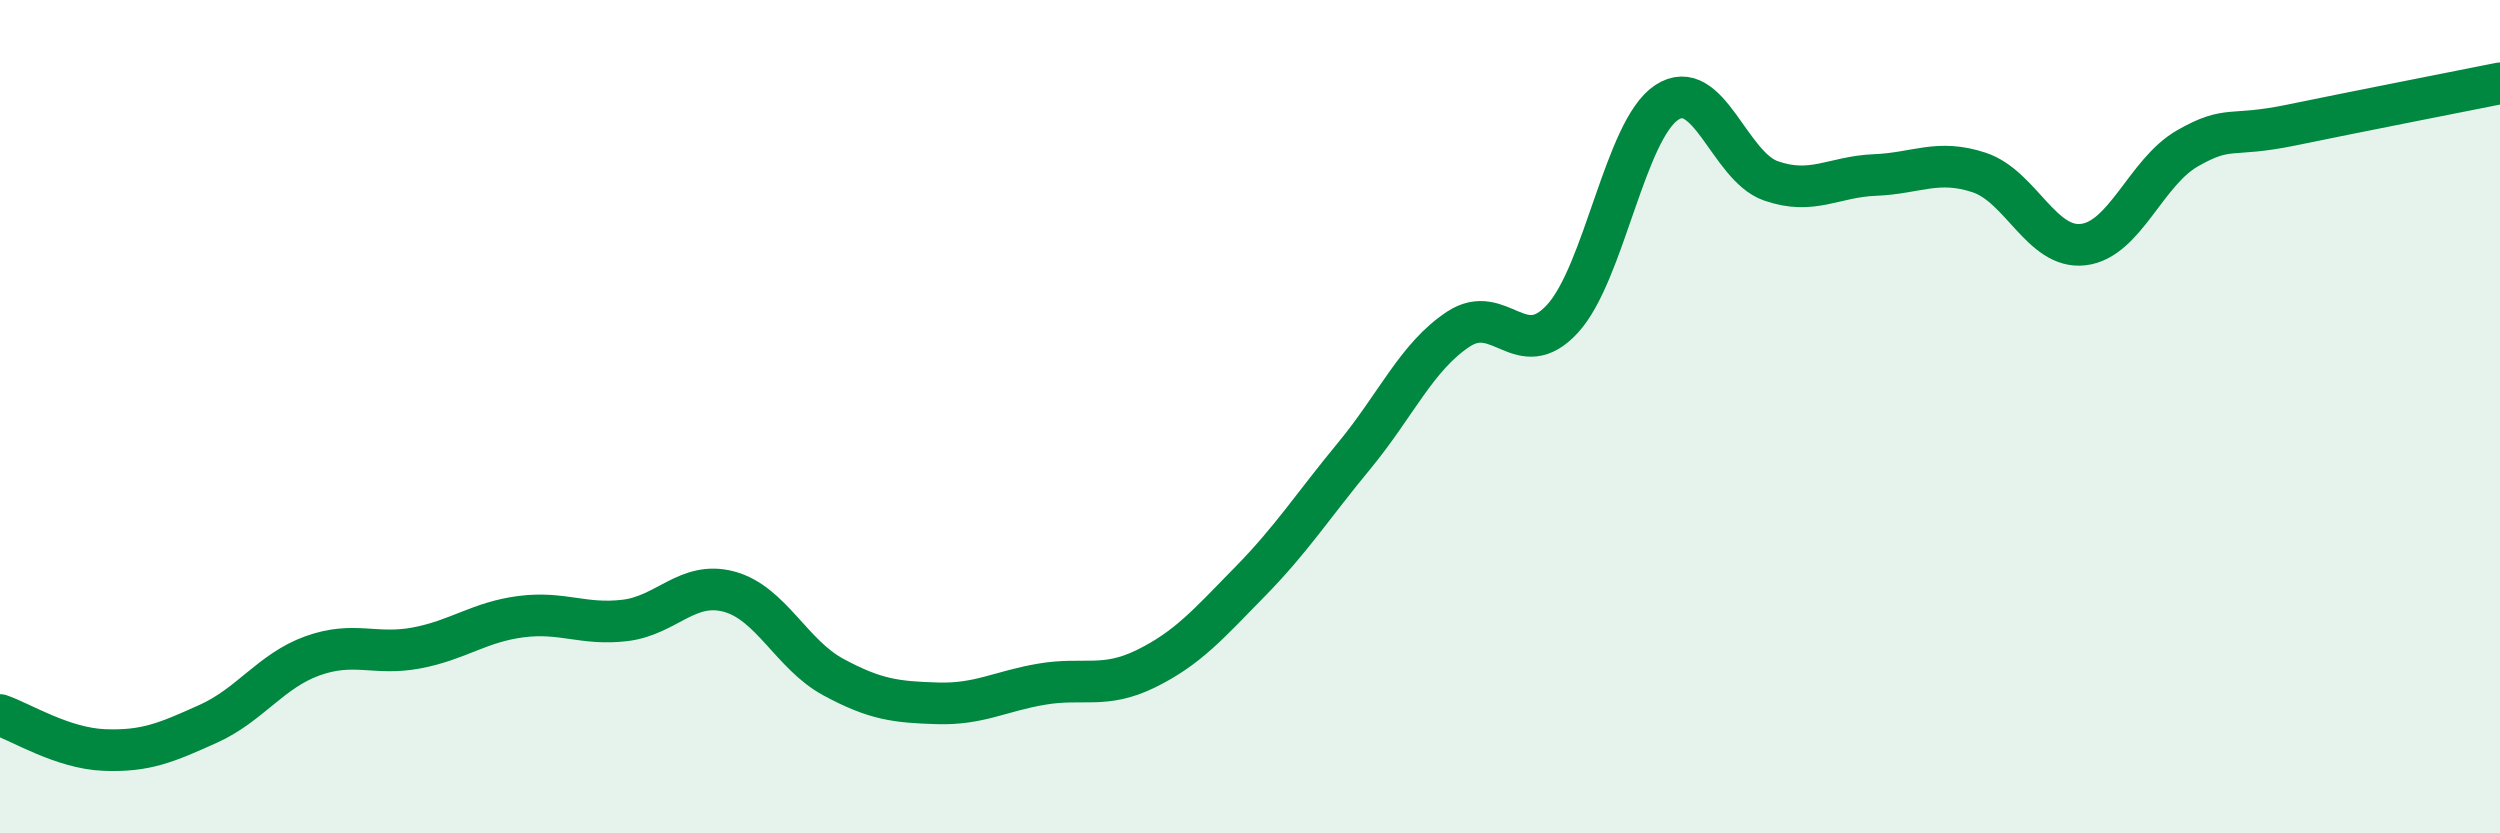
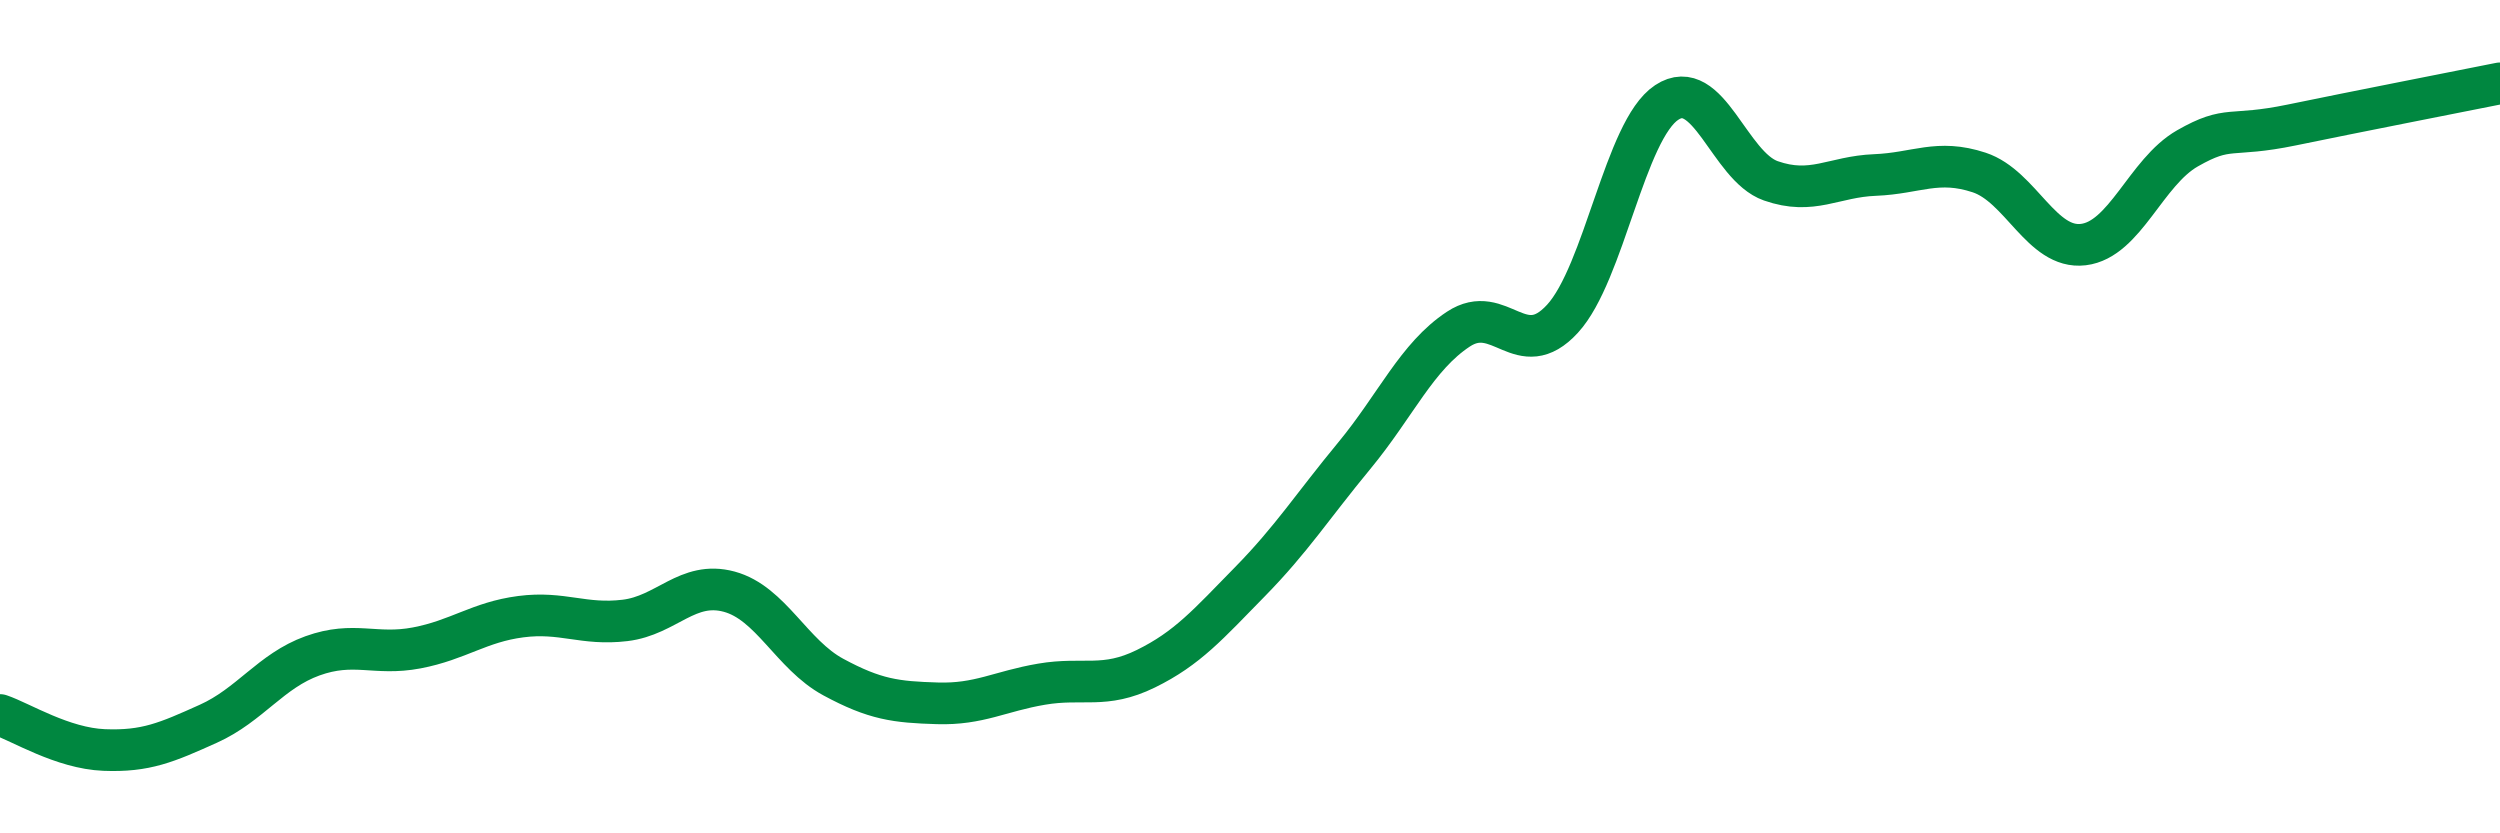
<svg xmlns="http://www.w3.org/2000/svg" width="60" height="20" viewBox="0 0 60 20">
-   <path d="M 0,17.16 C 0.5,17.33 1.5,17.96 2.5,18 C 3.5,18.04 4,17.82 5,17.37 C 6,16.92 6.5,16.1 7.5,15.74 C 8.5,15.38 9,15.74 10,15.55 C 11,15.36 11.5,14.93 12.5,14.8 C 13.5,14.67 14,15.01 15,14.89 C 16,14.77 16.5,13.93 17.5,14.2 C 18.5,14.47 19,15.71 20,16.25 C 21,16.79 21.5,16.85 22.5,16.88 C 23.5,16.91 24,16.59 25,16.42 C 26,16.25 26.5,16.54 27.5,16.05 C 28.5,15.56 29,14.98 30,13.96 C 31,12.94 31.5,12.15 32.5,10.94 C 33.5,9.73 34,8.56 35,7.9 C 36,7.24 36.5,8.74 37.5,7.65 C 38.5,6.56 39,3.12 40,2.46 C 41,1.8 41.5,3.99 42.5,4.34 C 43.5,4.69 44,4.24 45,4.2 C 46,4.16 46.5,3.81 47.5,4.14 C 48.5,4.47 49,5.99 50,5.87 C 51,5.75 51.5,4.13 52.5,3.56 C 53.5,2.99 53.5,3.31 55,3 C 56.5,2.69 59,2.2 60,2L60 20L0 20Z" fill="#008740" opacity="0.1" stroke-linecap="round" stroke-linejoin="round" />
  <path d="M 0,17.16 C 0.5,17.33 1.5,17.96 2.5,18 C 3.5,18.04 4,17.82 5,17.37 C 6,16.92 6.5,16.1 7.5,15.74 C 8.5,15.38 9,15.74 10,15.55 C 11,15.36 11.5,14.93 12.5,14.8 C 13.5,14.67 14,15.01 15,14.89 C 16,14.77 16.5,13.93 17.5,14.2 C 18.5,14.47 19,15.71 20,16.25 C 21,16.79 21.5,16.85 22.5,16.88 C 23.5,16.91 24,16.59 25,16.42 C 26,16.25 26.5,16.54 27.5,16.05 C 28.5,15.56 29,14.98 30,13.96 C 31,12.94 31.5,12.15 32.5,10.94 C 33.5,9.73 34,8.56 35,7.9 C 36,7.24 36.5,8.74 37.5,7.65 C 38.5,6.56 39,3.12 40,2.46 C 41,1.8 41.5,3.99 42.5,4.34 C 43.5,4.69 44,4.24 45,4.2 C 46,4.16 46.5,3.81 47.5,4.14 C 48.5,4.47 49,5.99 50,5.87 C 51,5.75 51.5,4.13 52.5,3.56 C 53.5,2.99 53.5,3.31 55,3 C 56.5,2.69 59,2.2 60,2" stroke="#008740" stroke-width="1" fill="none" stroke-linecap="round" stroke-linejoin="round" />
</svg>